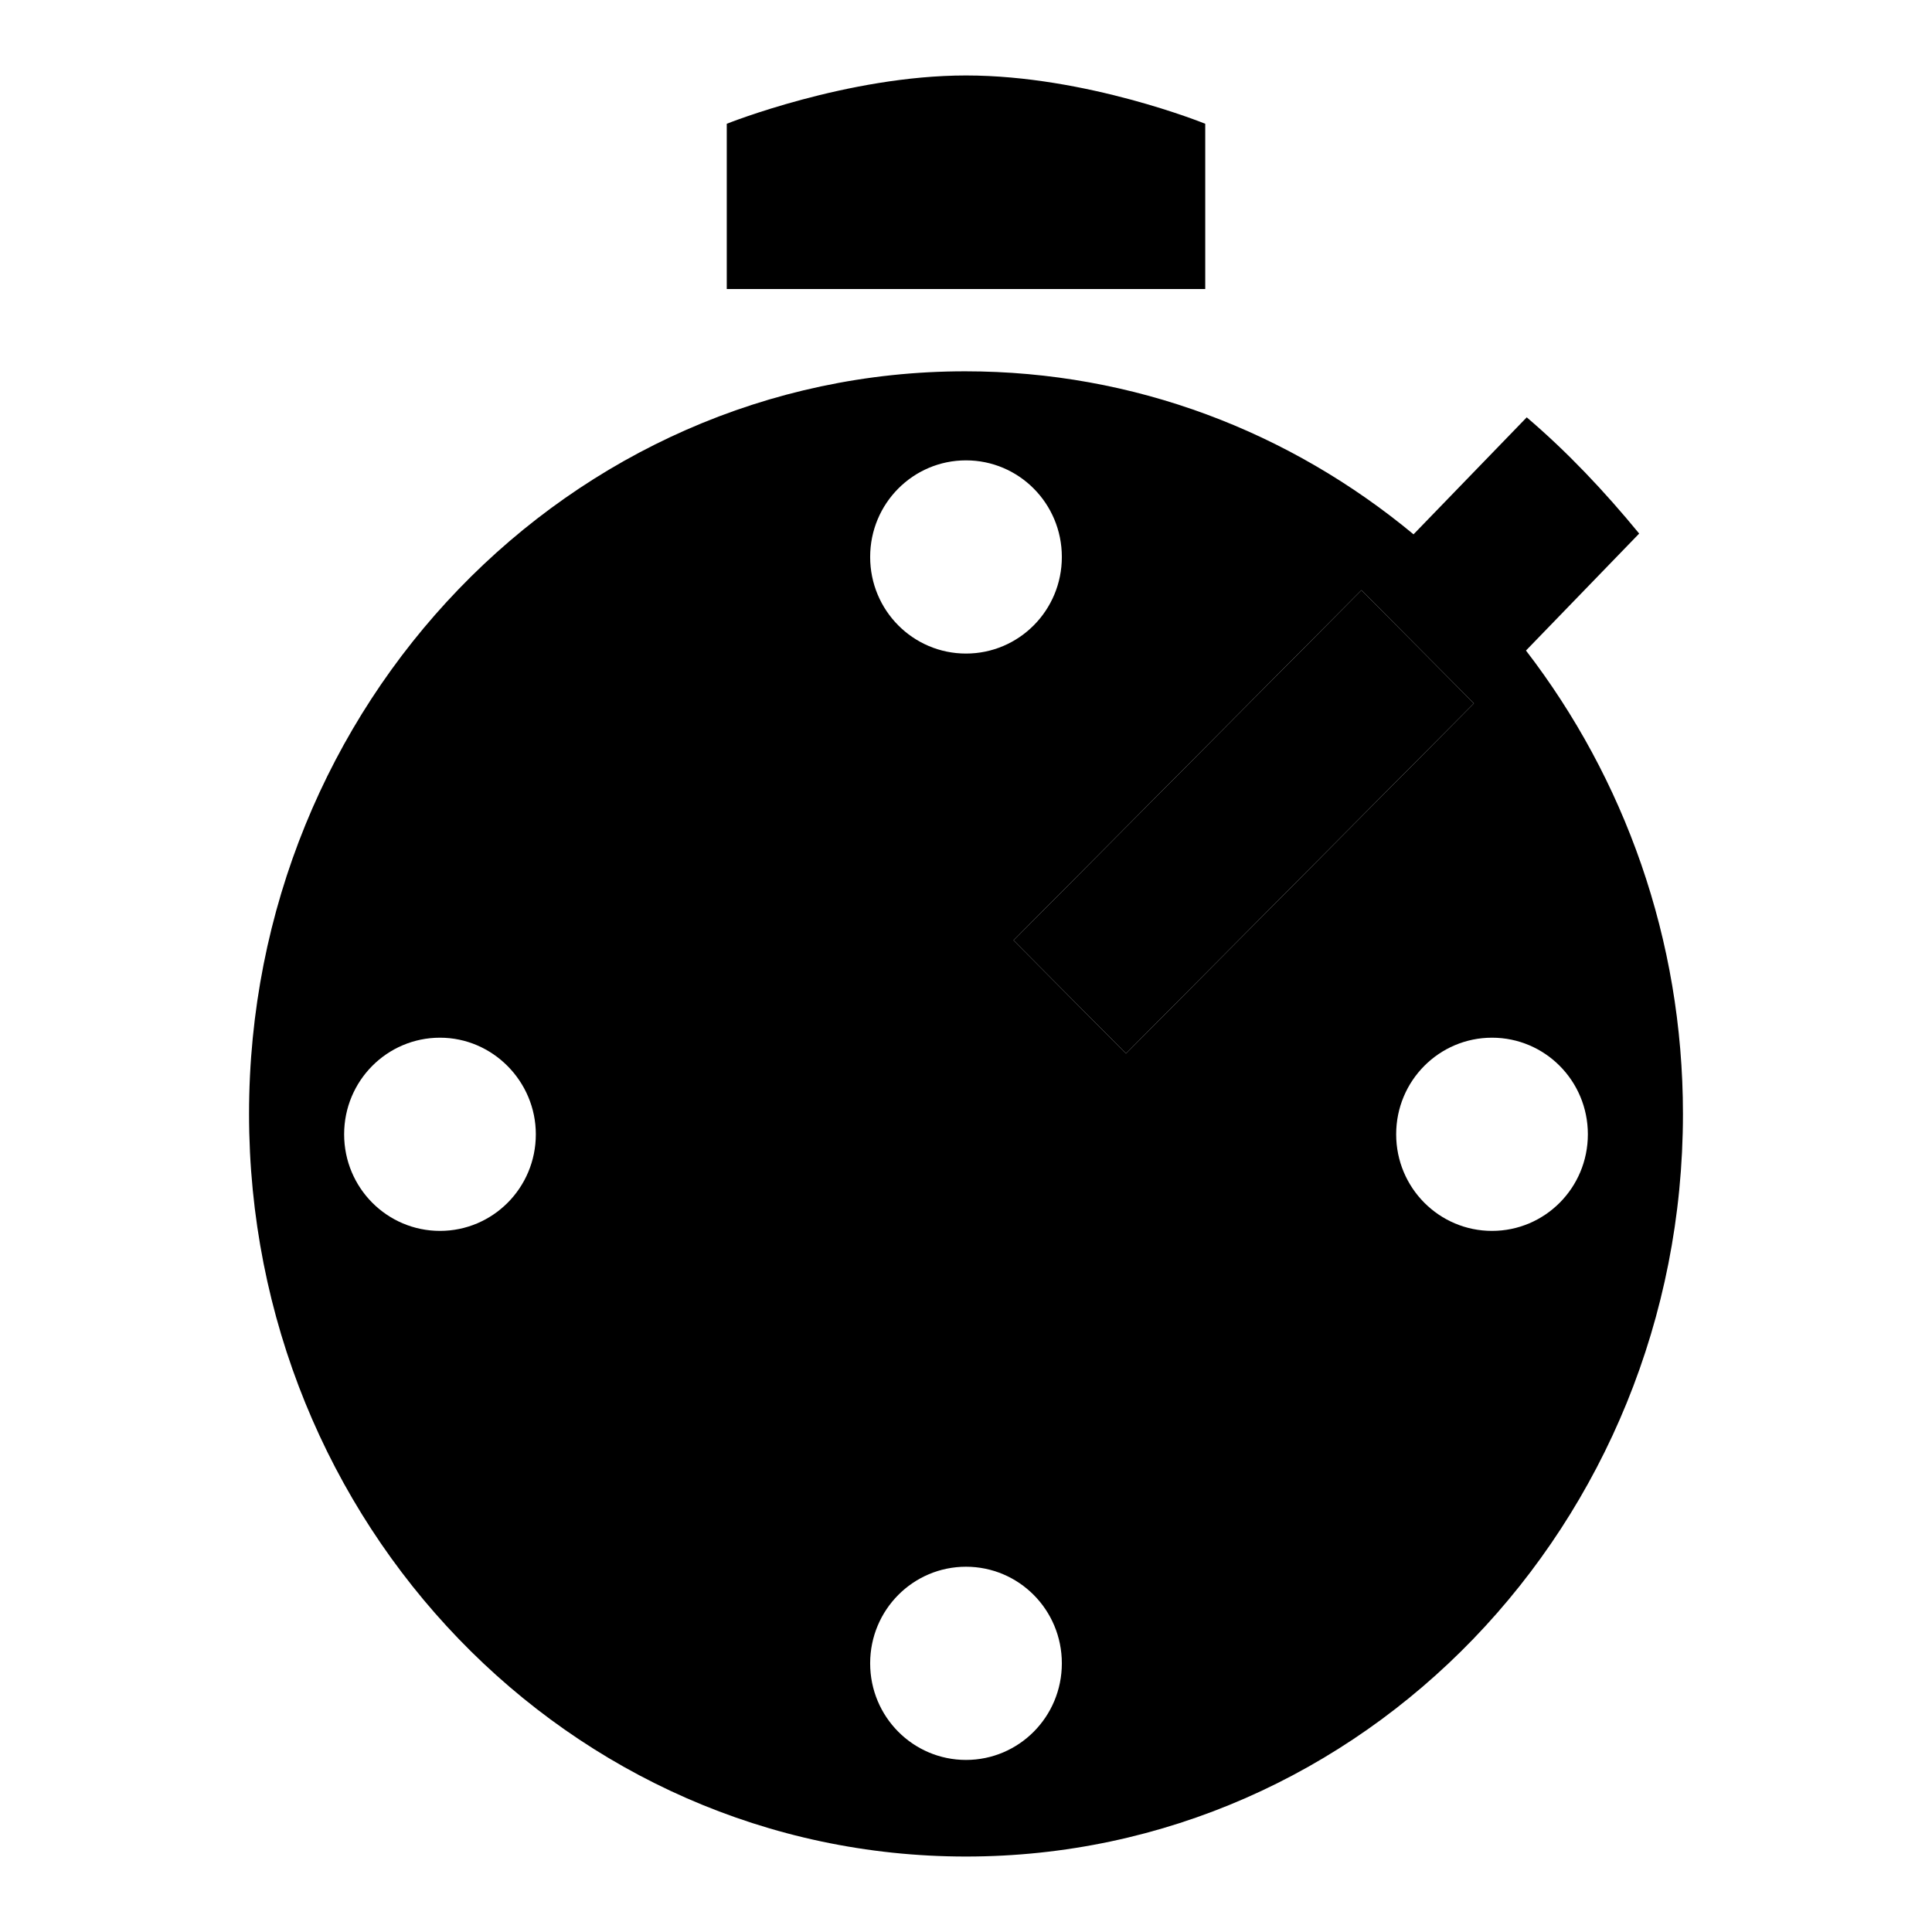
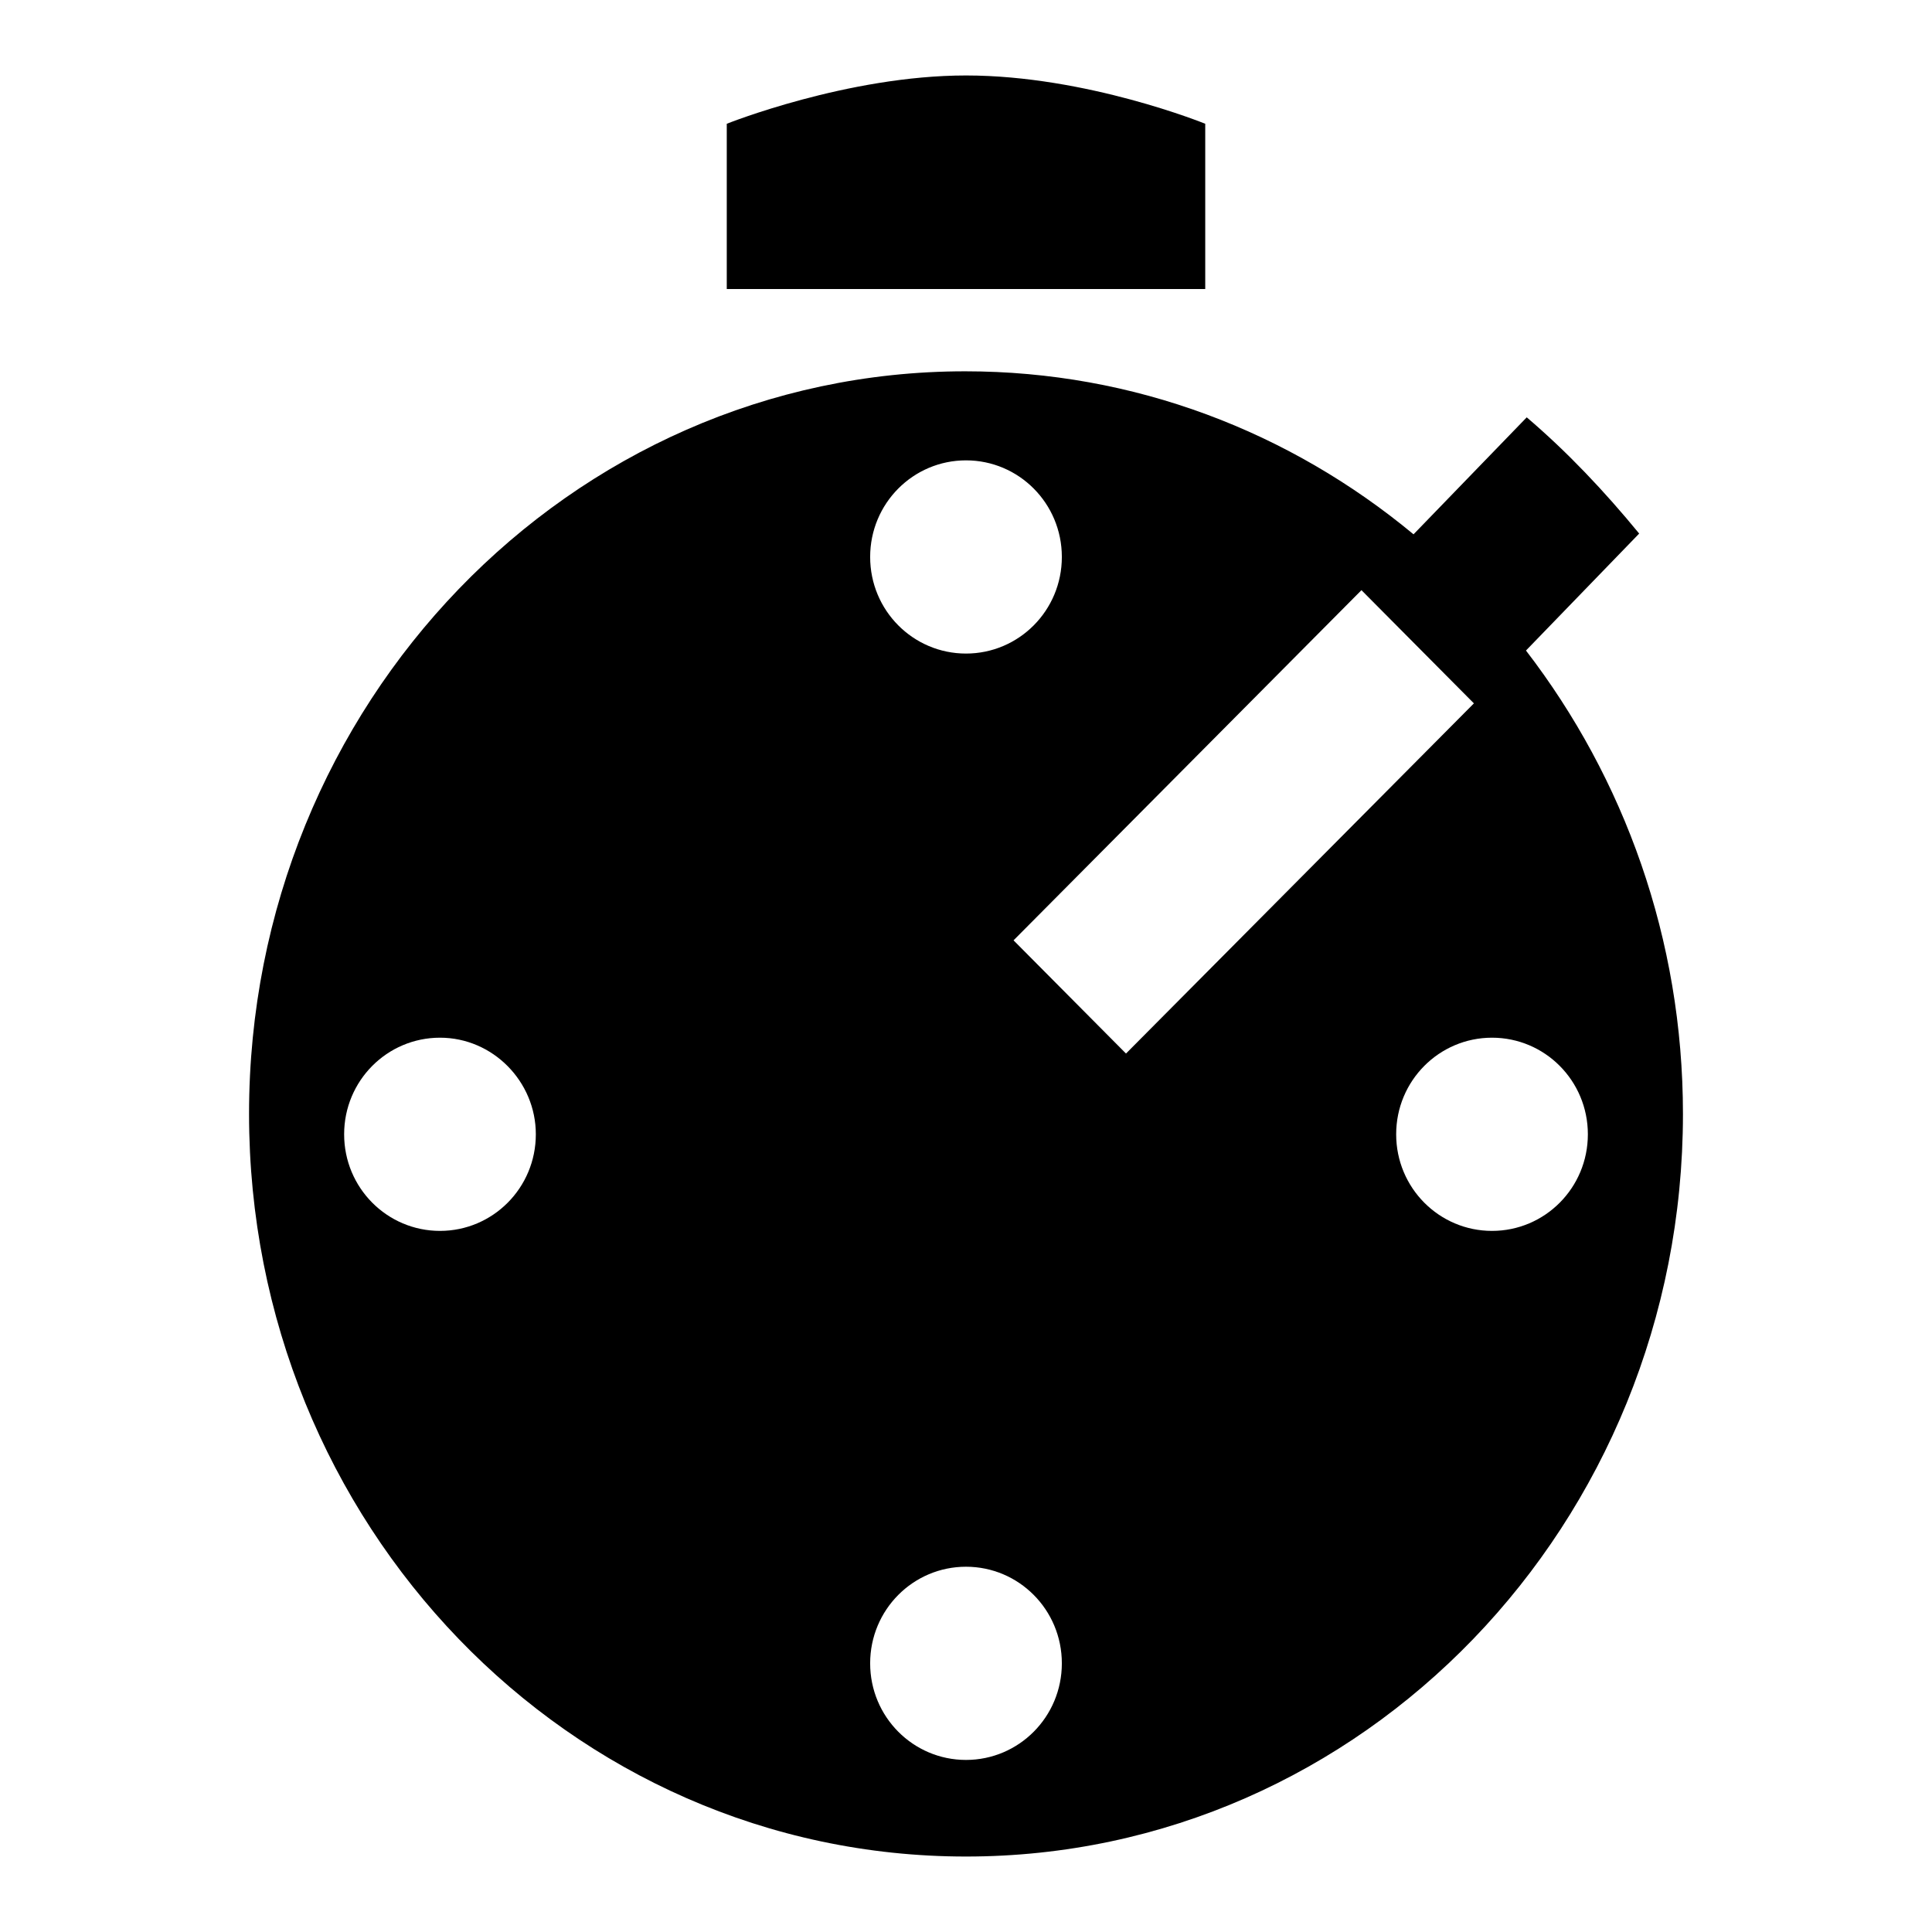
<svg xmlns="http://www.w3.org/2000/svg" version="1.1" x="0px" y="0px" viewBox="0 0 256 256" enable-background="new 0 0 256 256" xml:space="preserve">
  <g>
    <g>
-       <path fill="#000000" d="M180.4,78.2l-46.1,46.4l14.9,15l46.1-46.4L180.4,78.2z" />
      <path fill="#000000" d="M202.2,86.2l15-15.5c-4.6-5.6-9.5-10.8-14.9-15.4l-15,15.5c-16.4-13.6-37-21.6-59.4-21.6C75.5,49.2,33,93.3,33,147.6C33,201.9,75.4,246,128,246s95-44.1,95-98.4C223,124.4,215.2,103.1,202.2,86.2z M128,61c7,0,12.7,5.7,12.7,12.8S135,86.6,128,86.6c-7,0-12.7-5.7-12.7-12.8S121,61,128,61z M58.3,163.1c-7,0-12.7-5.7-12.7-12.8c0-7.1,5.7-12.8,12.7-12.8S71,143.3,71,150.3C71,157.4,65.3,163.1,58.3,163.1z M128,233.2c-7,0-12.7-5.7-12.7-12.8c0-7.1,5.7-12.8,12.7-12.8c7,0,12.7,5.7,12.7,12.8C140.7,227.5,135,233.2,128,233.2z M134.3,124.6l46.1-46.4l14.9,15l-46.1,46.4L134.3,124.6z M197.7,163.1c-7,0-12.7-5.7-12.7-12.8c0-7.1,5.7-12.8,12.7-12.8c7,0,12.7,5.7,12.7,12.8C210.4,157.4,204.7,163.1,197.7,163.1z" />
      <path fill="#000000" d="M159.7,16.4c0,0-15.7-6.4-31.7-6.4c-15.7,0-31.7,6.4-31.7,6.4v21.9h63.4V16.4L159.7,16.4z" />
    </g>
  </g>
</svg>